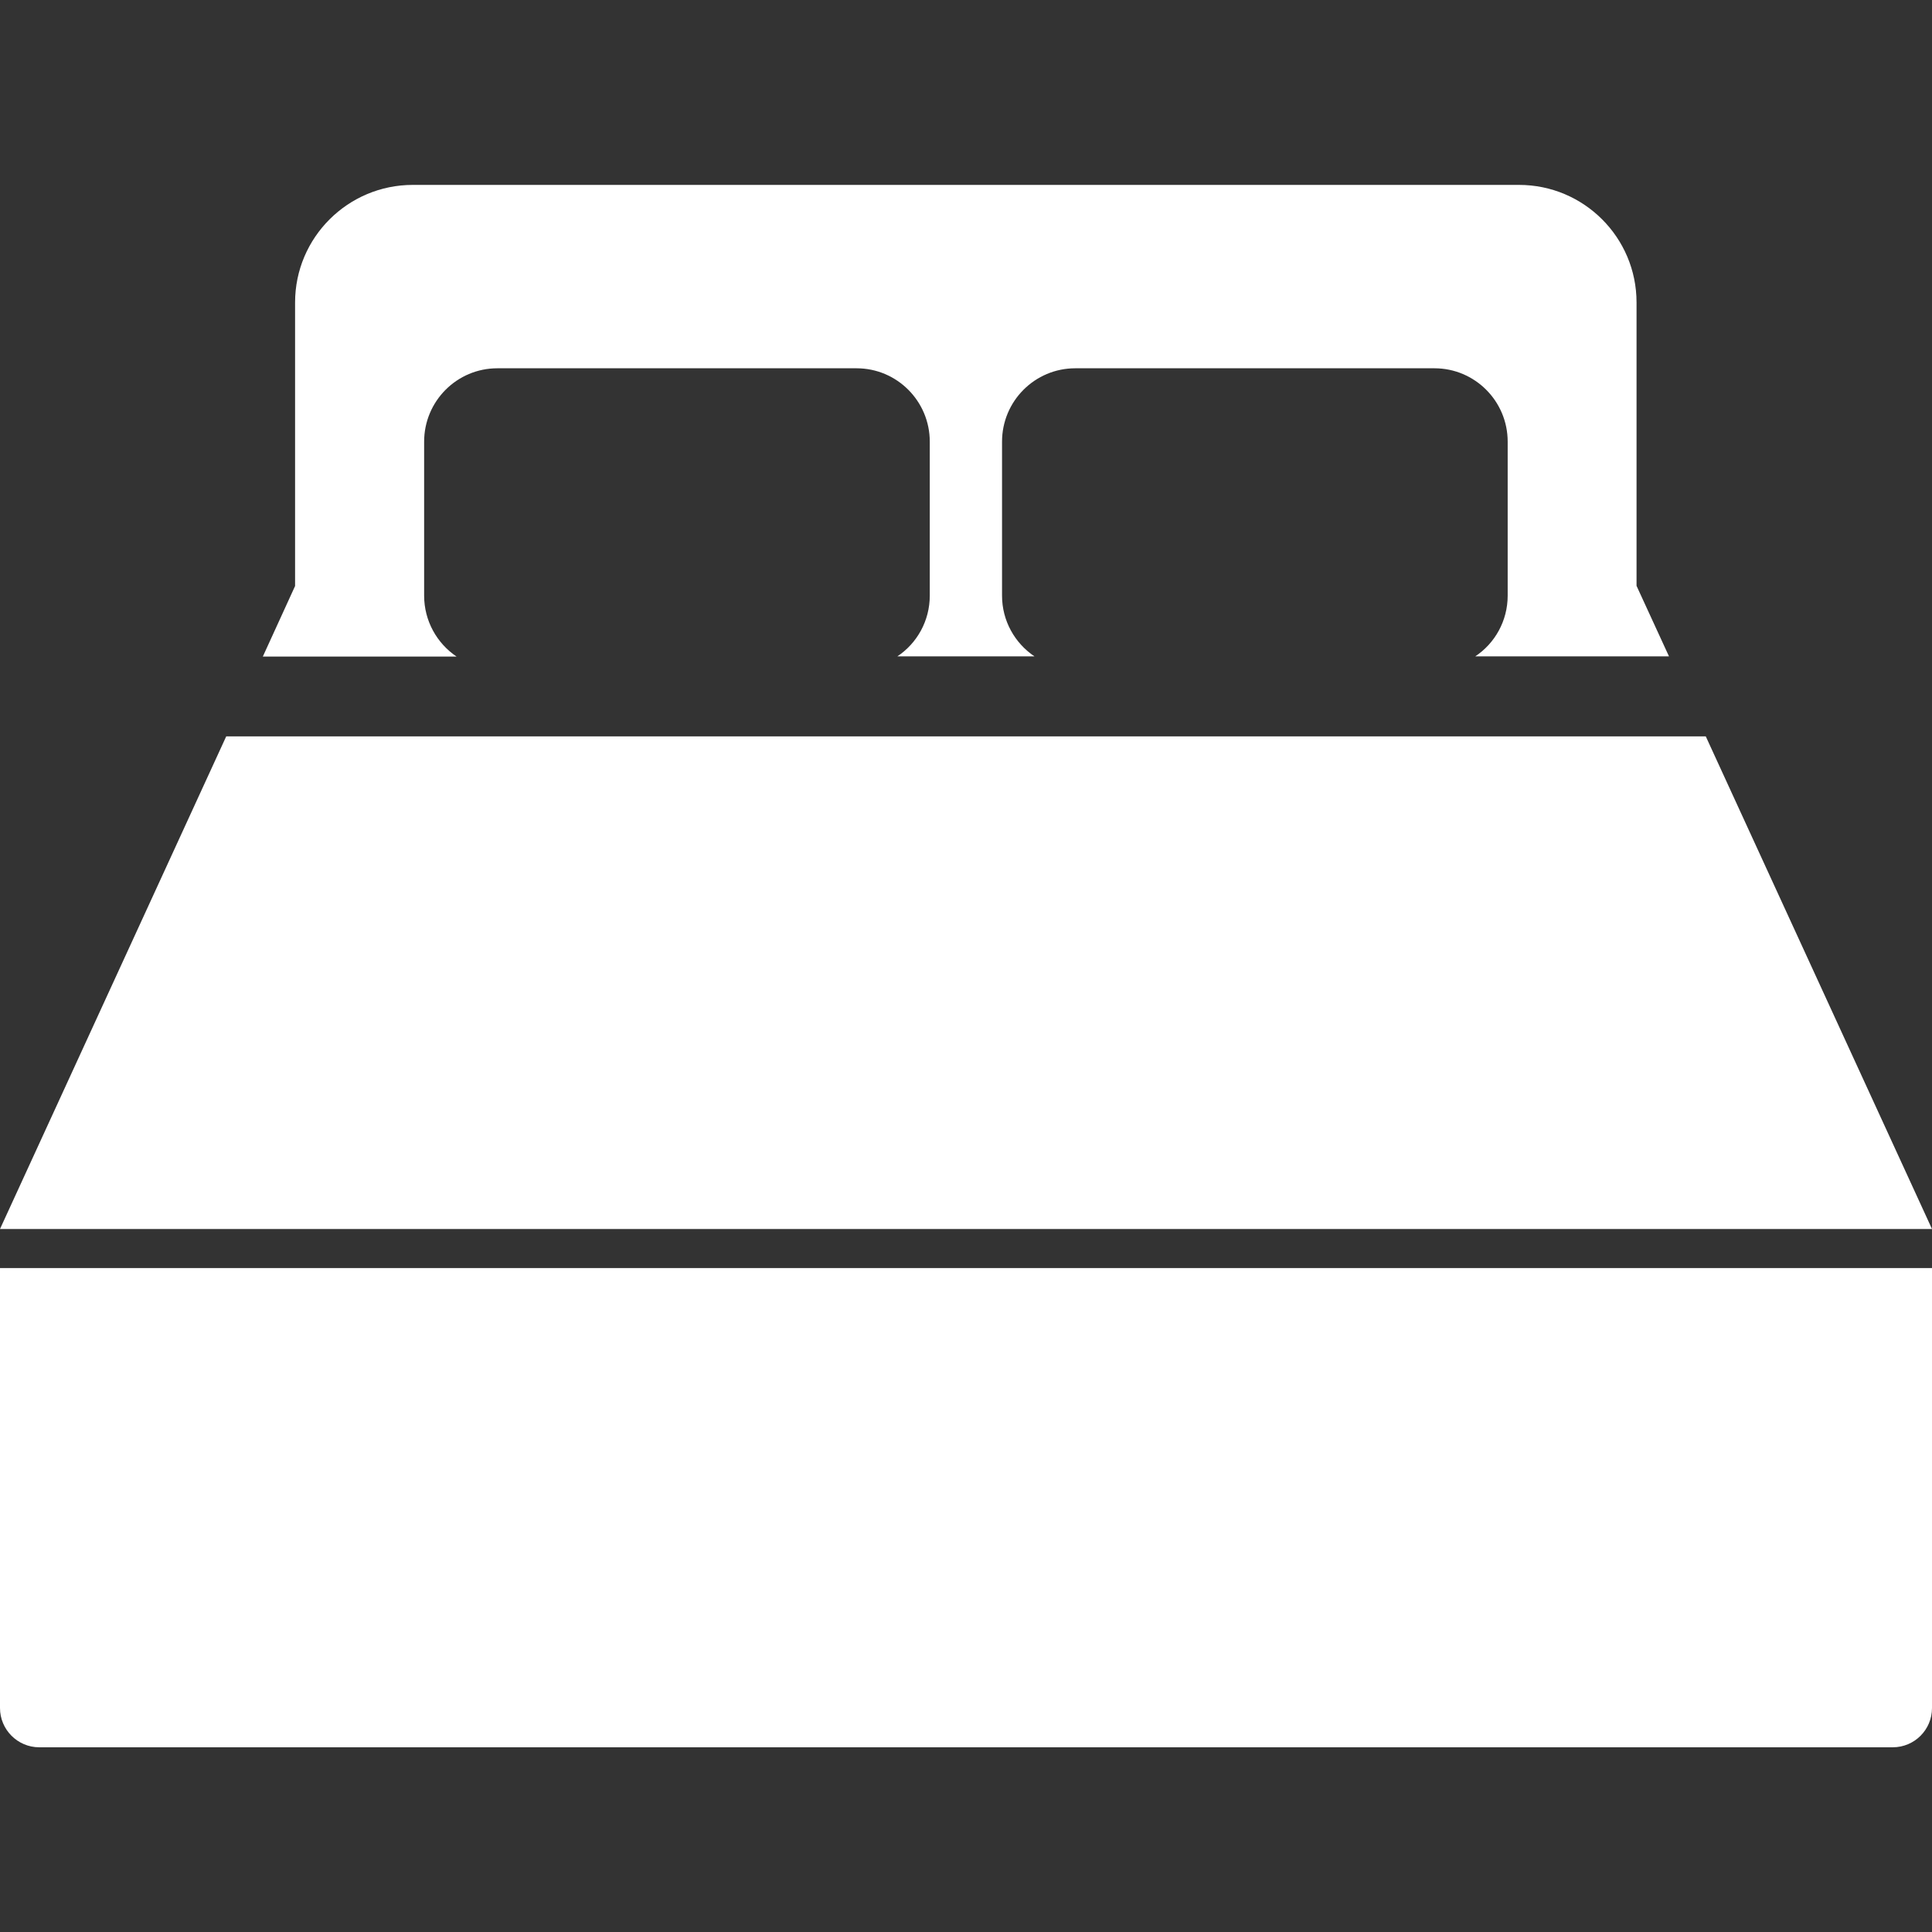
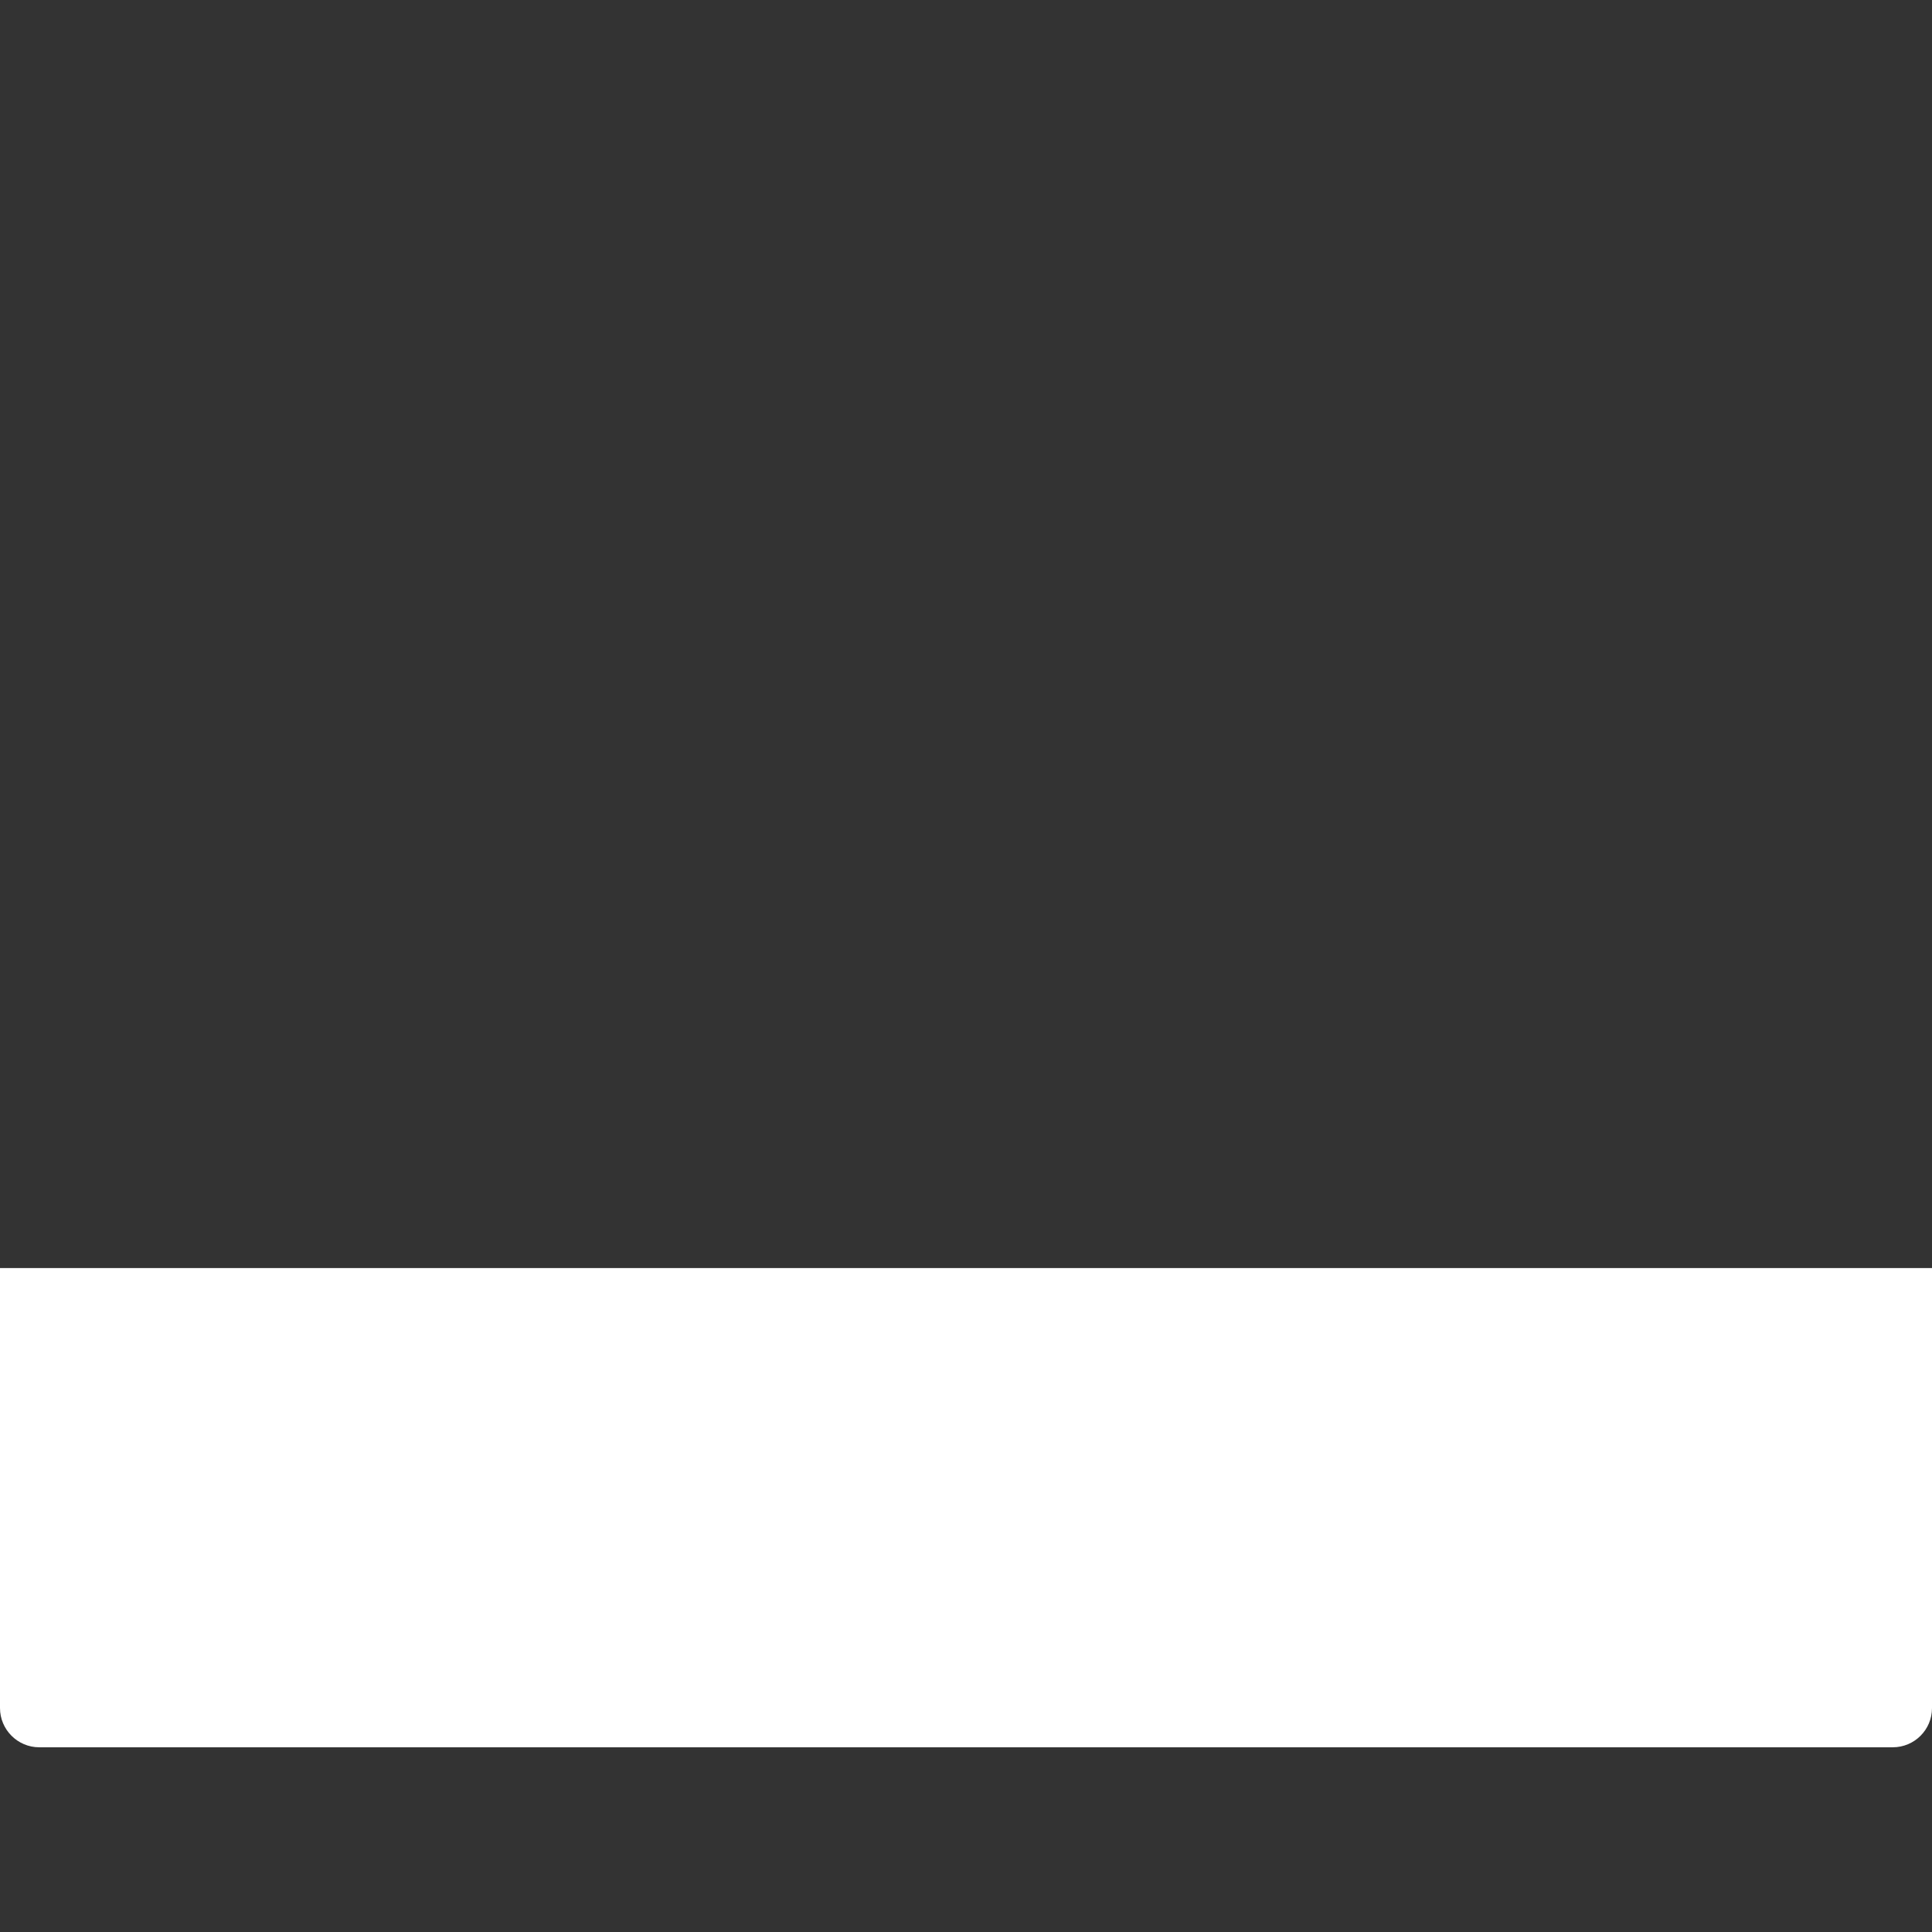
<svg xmlns="http://www.w3.org/2000/svg" version="1.1" id="レイヤー_1" x="0px" y="0px" viewBox="0 0 1024 1024" style="enable-background:new 0 0 1024 1024;" xml:space="preserve">
  <rect x="0" y="0" width="1024" height="1024" fill="#333333" stroke="none" />
  <style type="text/css">
	.st0{fill:#FFFFFF;}
</style>
  <path class="st0" d="M0,905.3c0,11.4,9.3,20.8,20.8,20.8h982.4c11.5,0,20.8-9.3,20.8-20.8V672.1H0L0,905.3L0,905.3z" />
-   <path class="st0" d="M224.8,315.7v-81.6c0-21.5,17.4-38.9,38.8-38.9H454c21.4,0,38.8,17.4,38.8,38.9v81.6c0,13.4-6.8,25.3-17.2,32.2  h72.7c-10.4-7-17.2-18.8-17.2-32.2v-81.6c0-21.5,17.4-38.9,38.8-38.9h190.4c21.4,0,38.8,17.4,38.8,38.9v81.6  c0,13.4-6.8,25.3-17.2,32.2h102.7l-17.2-37.4V160.3c0-34.4-27.9-62.3-62.3-62.3H218.8c-34.4,0-62.4,27.9-62.4,62.3v150.3l-17.1,37.4  H242C231.6,341,224.8,329.1,224.8,315.7L224.8,315.7z" />
-   <path class="st0" d="M904.1,390.3H119.9L0,651.4h1024L904.1,390.3z" />
</svg>